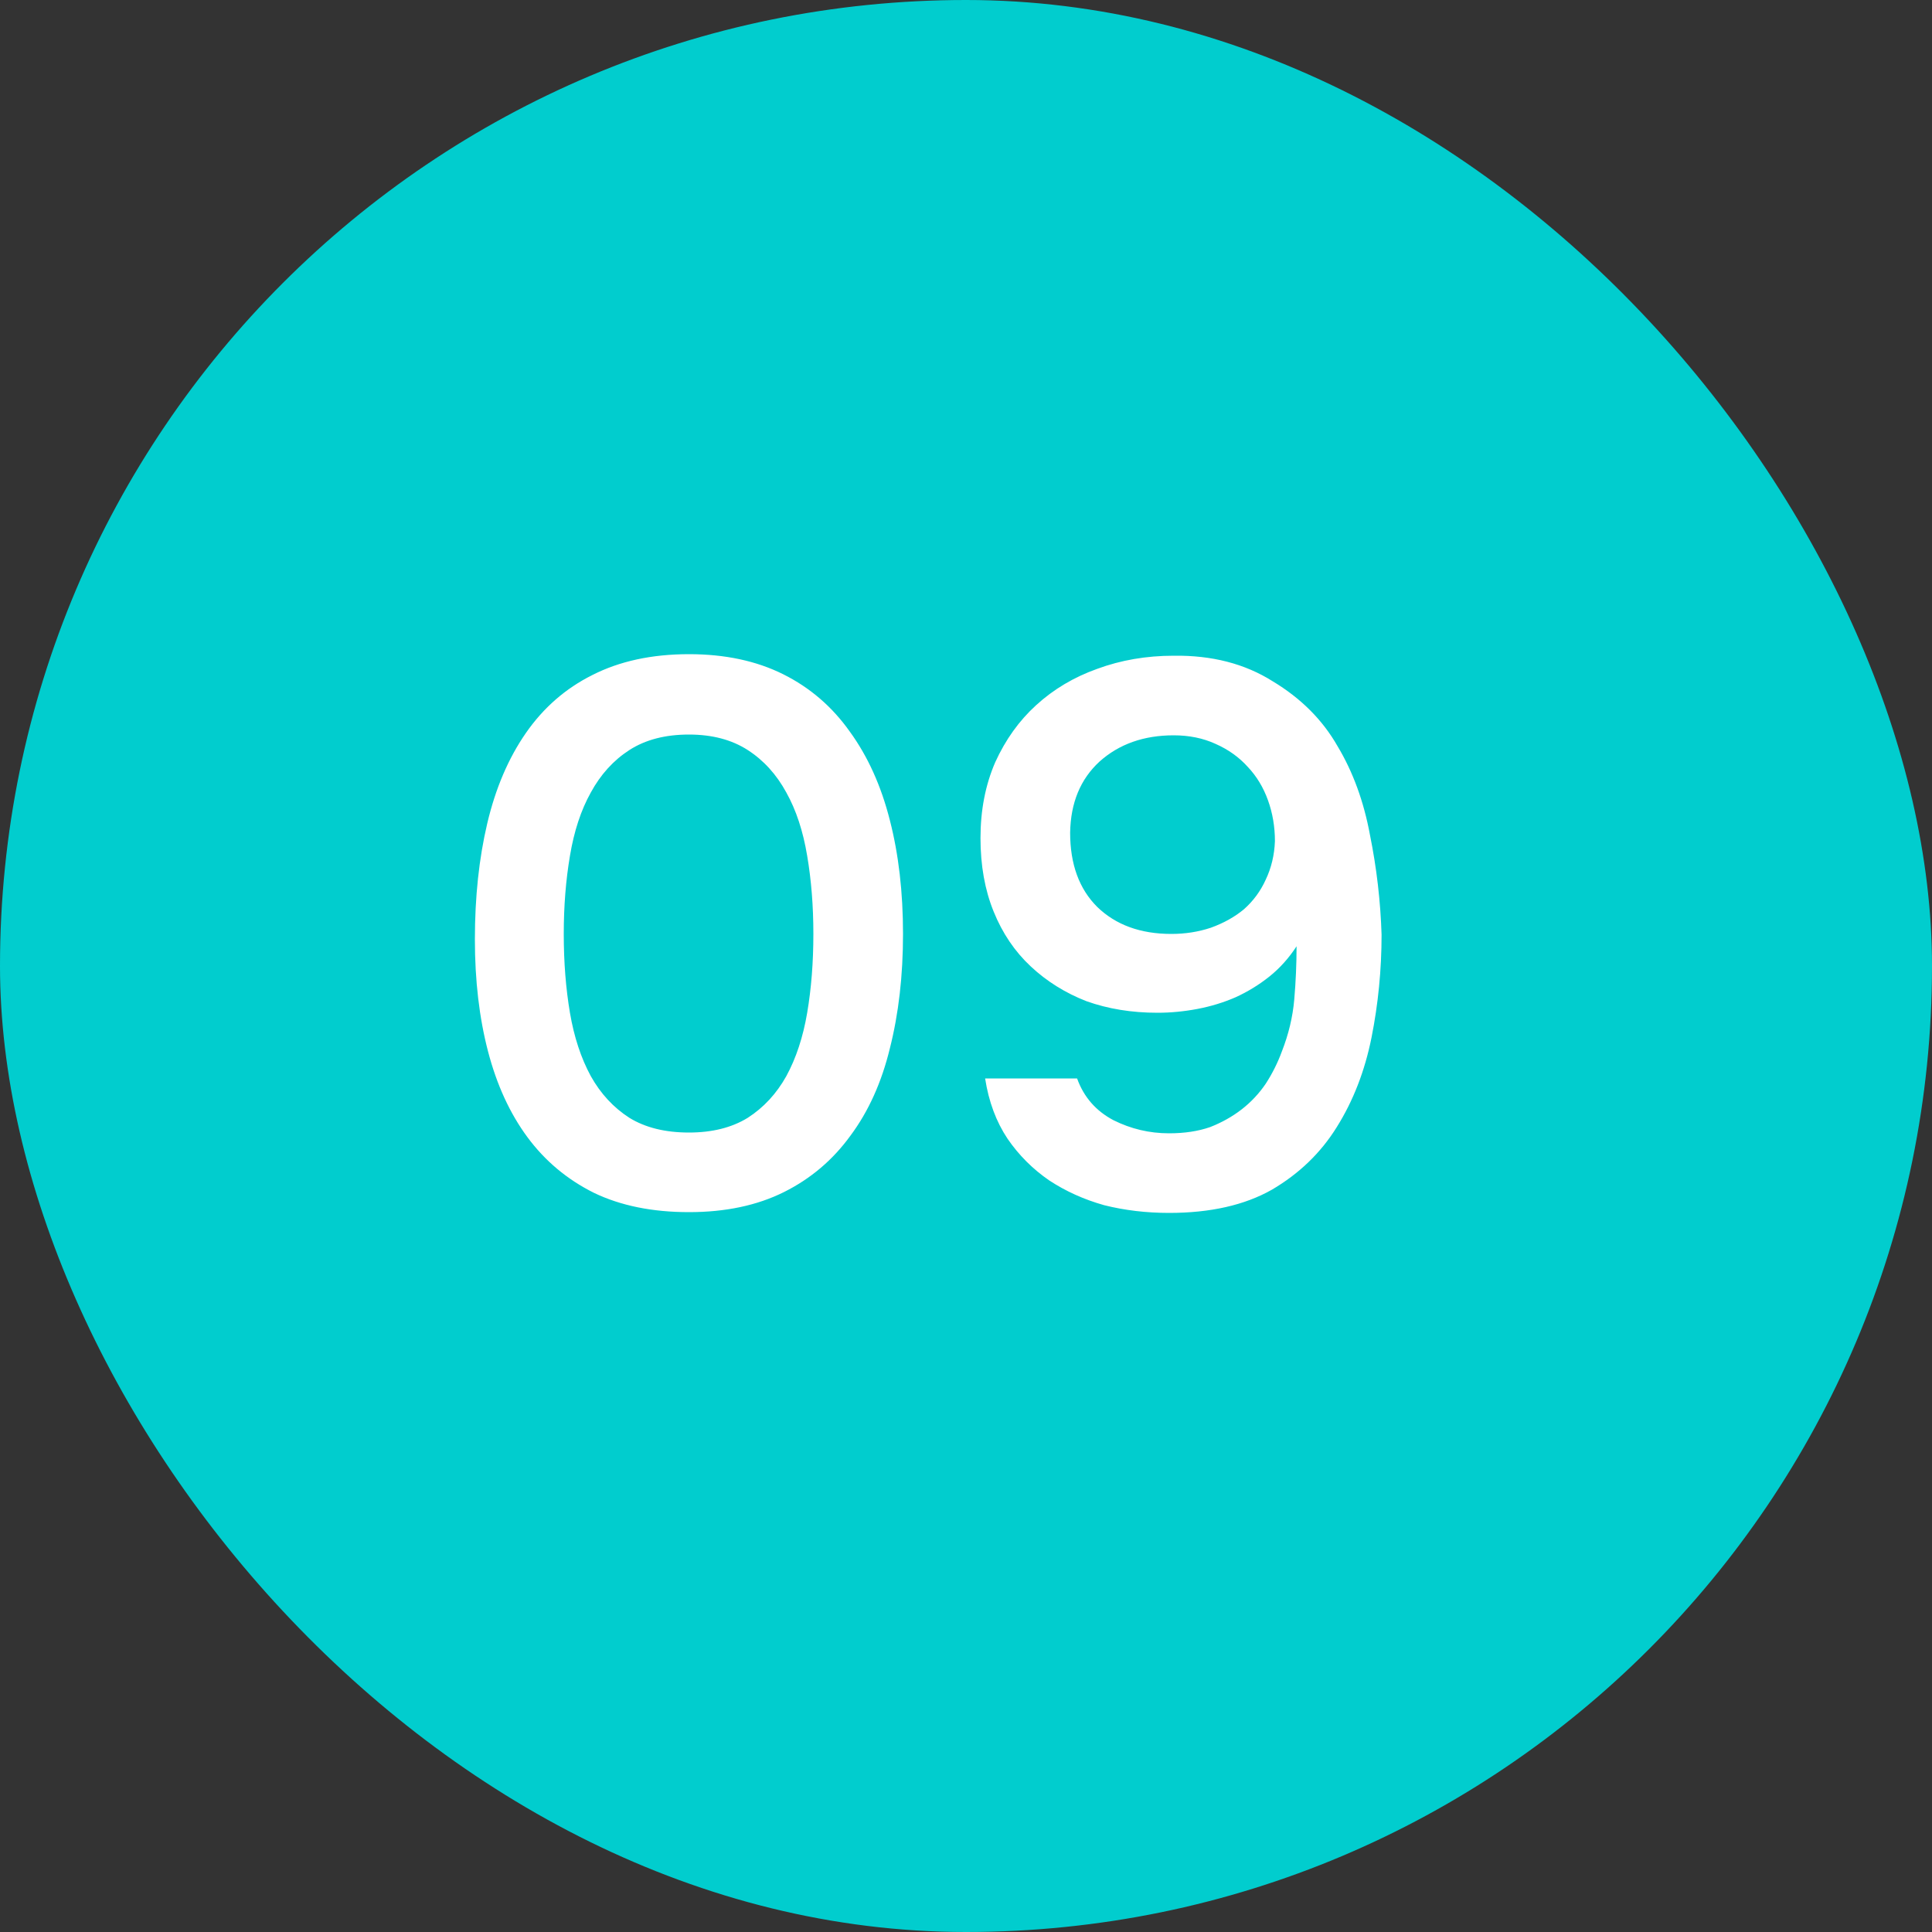
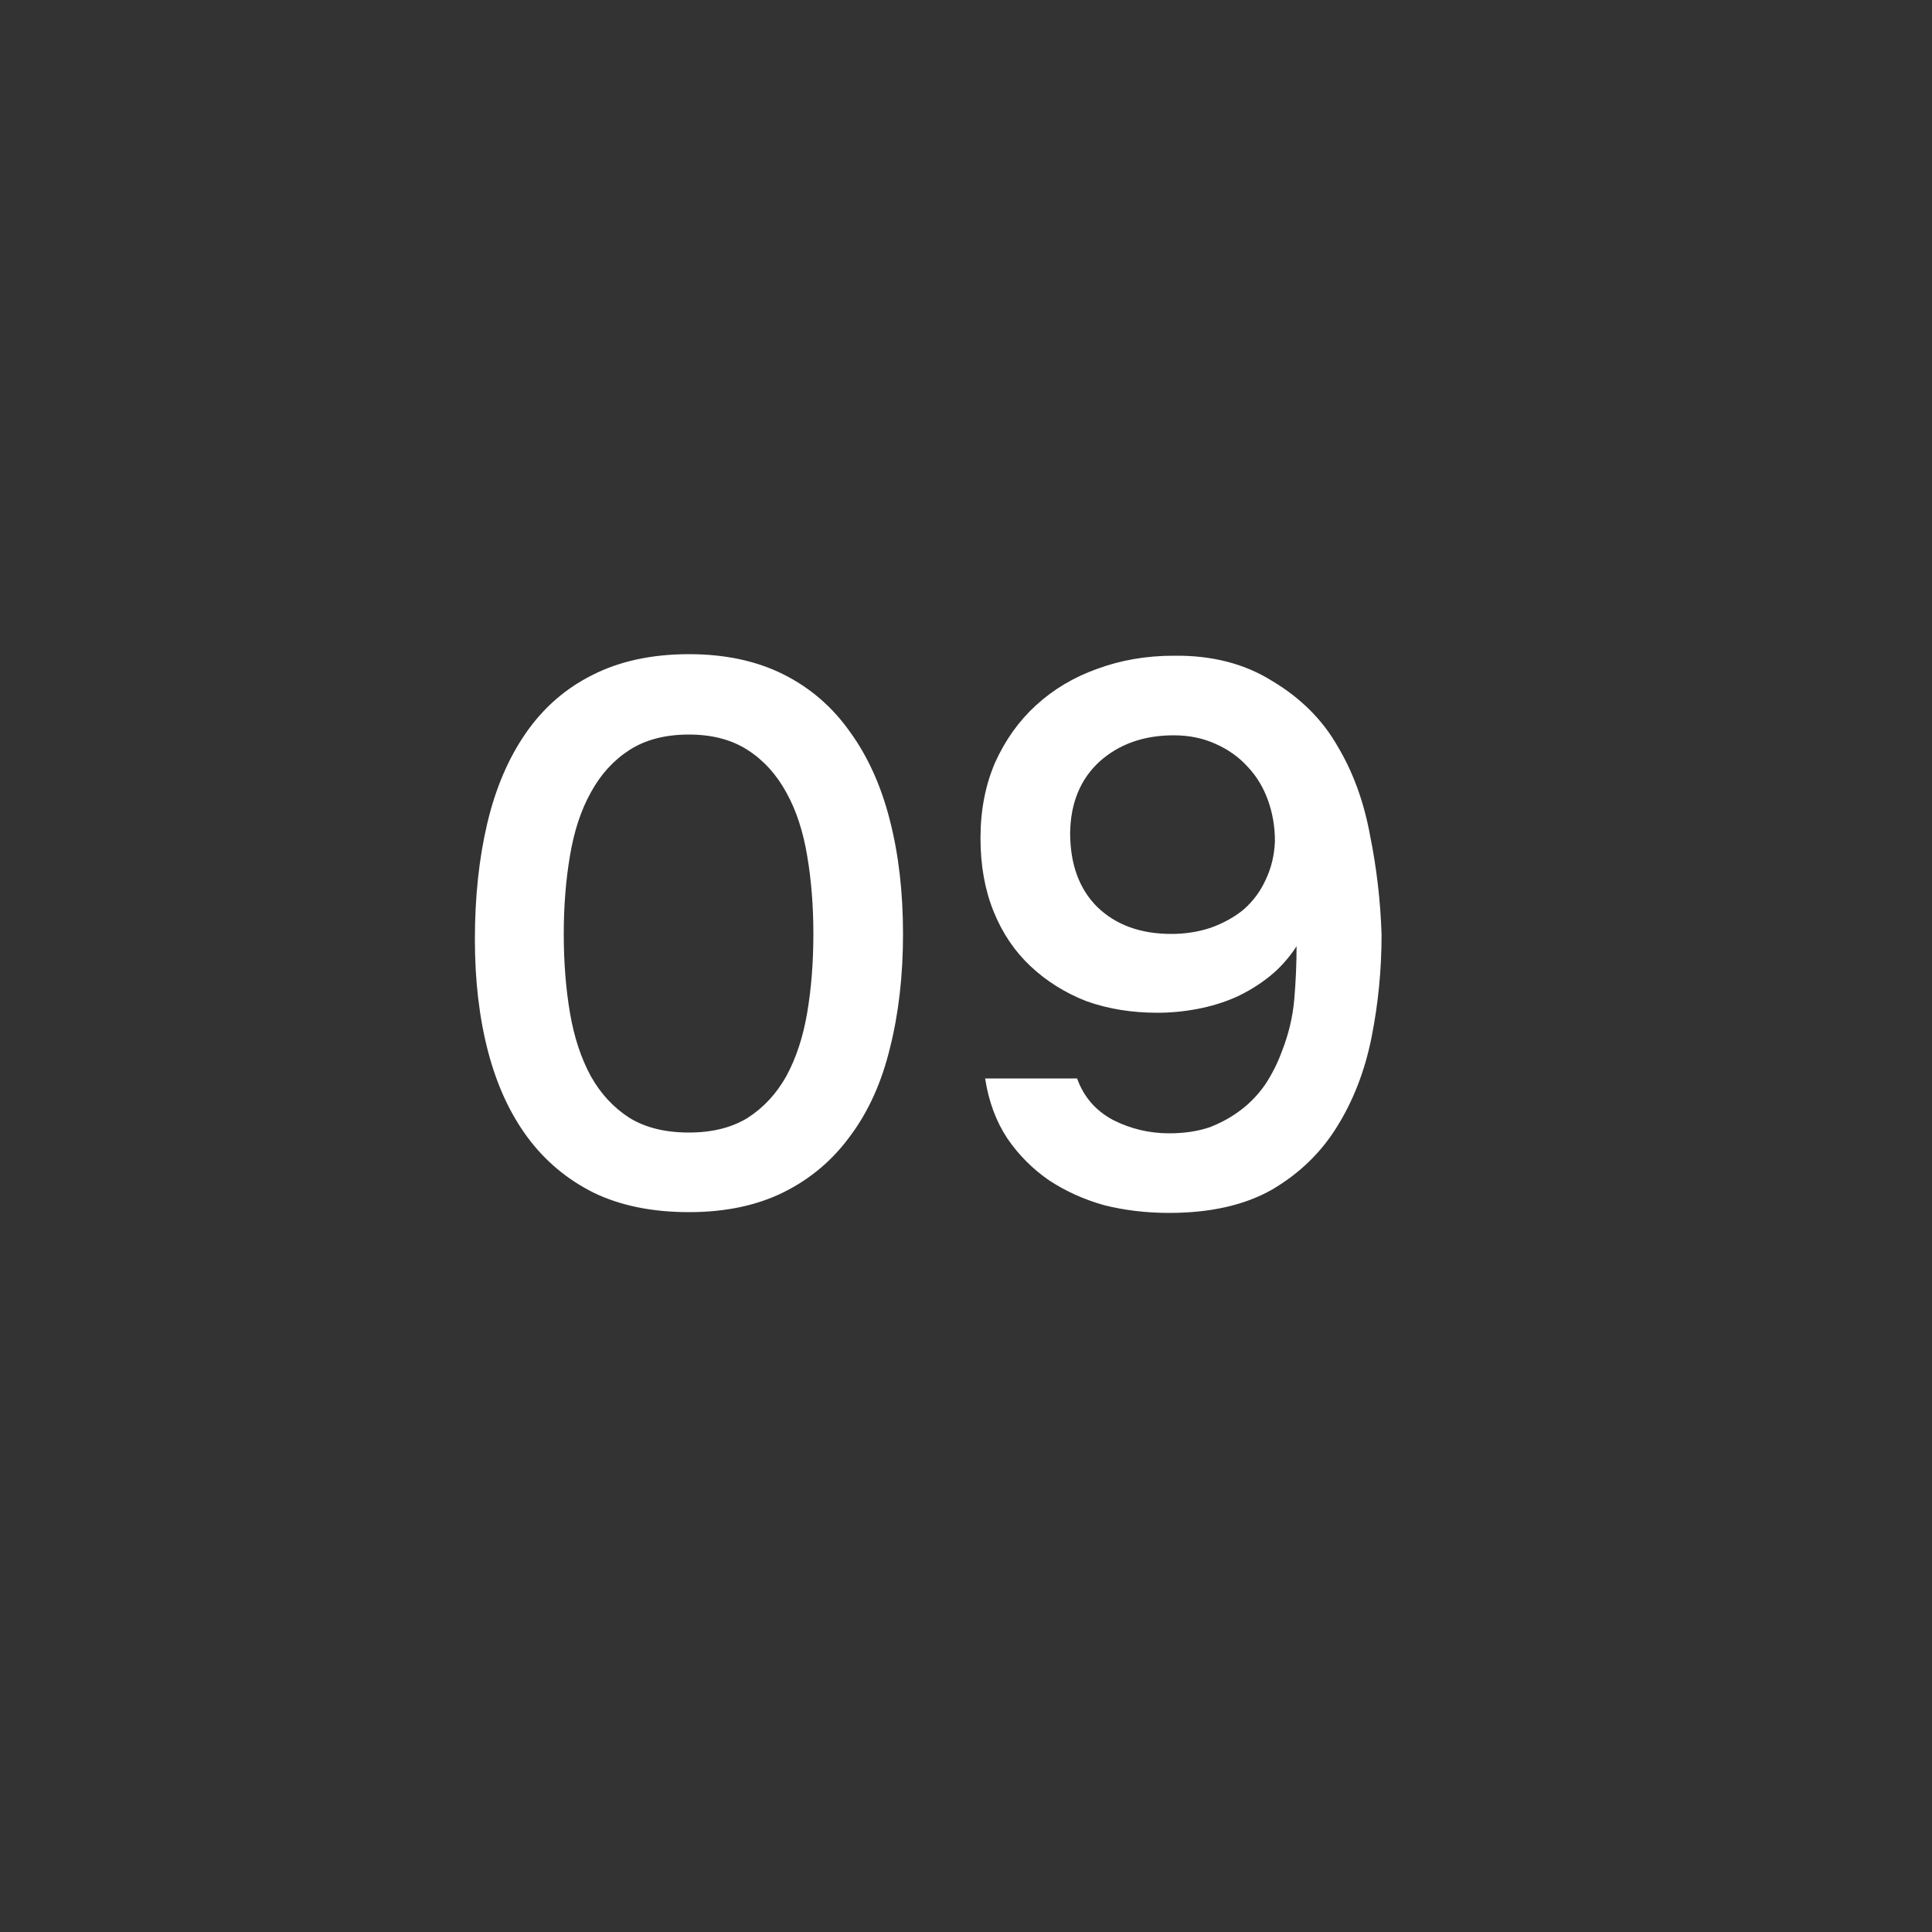
<svg xmlns="http://www.w3.org/2000/svg" width="40" height="40" viewBox="0 0 40 40" fill="none">
  <rect x="0" y="0" width="40" height="40" fill="#333333" stroke="none" />
-   <rect width="40" height="40" rx="20" fill="#01CDCE" />
  <path d="M18.696 19.336C18.696 20.2 18.605 20.989 18.424 21.704C18.253 22.408 17.981 23.011 17.608 23.512C17.245 24.013 16.787 24.403 16.232 24.68C15.677 24.957 15.021 25.096 14.264 25.096C13.507 25.096 12.851 24.963 12.296 24.696C11.741 24.419 11.283 24.035 10.92 23.544C10.557 23.053 10.285 22.461 10.104 21.768C9.923 21.075 9.832 20.301 9.832 19.448C9.832 18.573 9.917 17.773 10.088 17.048C10.259 16.323 10.525 15.699 10.888 15.176C11.251 14.653 11.709 14.253 12.264 13.976C12.829 13.688 13.496 13.544 14.264 13.544C15.011 13.544 15.661 13.683 16.216 13.96C16.771 14.237 17.229 14.632 17.592 15.144C17.965 15.656 18.243 16.269 18.424 16.984C18.605 17.688 18.696 18.472 18.696 19.336ZM11.672 19.336C11.672 19.923 11.715 20.467 11.8 20.968C11.885 21.469 12.029 21.907 12.232 22.28C12.435 22.643 12.701 22.931 13.032 23.144C13.363 23.347 13.773 23.448 14.264 23.448C14.744 23.448 15.149 23.347 15.48 23.144C15.811 22.931 16.077 22.643 16.28 22.28C16.483 21.907 16.627 21.469 16.712 20.968C16.797 20.467 16.84 19.923 16.84 19.336C16.84 18.76 16.797 18.221 16.712 17.72C16.627 17.208 16.483 16.771 16.28 16.408C16.077 16.035 15.811 15.741 15.48 15.528C15.149 15.315 14.744 15.208 14.264 15.208C13.773 15.208 13.363 15.315 13.032 15.528C12.701 15.741 12.435 16.035 12.232 16.408C12.029 16.771 11.885 17.208 11.8 17.72C11.715 18.221 11.672 18.76 11.672 19.336ZM26.844 19.592C26.684 19.837 26.497 20.045 26.284 20.216C26.07 20.387 25.836 20.531 25.58 20.648C25.334 20.755 25.073 20.835 24.796 20.888C24.518 20.941 24.241 20.968 23.964 20.968C23.43 20.968 22.94 20.888 22.492 20.728C22.054 20.557 21.67 20.317 21.34 20.008C21.009 19.699 20.753 19.32 20.572 18.872C20.39 18.424 20.3 17.917 20.3 17.352C20.3 16.776 20.401 16.253 20.604 15.784C20.817 15.315 21.1 14.92 21.452 14.6C21.814 14.269 22.236 14.019 22.716 13.848C23.206 13.667 23.734 13.576 24.3 13.576C25.089 13.565 25.772 13.741 26.348 14.104C26.934 14.456 27.382 14.904 27.692 15.448C28.012 15.981 28.236 16.595 28.364 17.288C28.502 17.971 28.582 18.659 28.604 19.352C28.604 20.077 28.534 20.787 28.396 21.48C28.257 22.173 28.017 22.792 27.676 23.336C27.345 23.869 26.897 24.301 26.332 24.632C25.766 24.952 25.057 25.112 24.204 25.112C23.734 25.112 23.286 25.059 22.86 24.952C22.444 24.835 22.065 24.664 21.724 24.44C21.382 24.205 21.094 23.917 20.86 23.576C20.625 23.224 20.47 22.808 20.396 22.328H22.3C22.438 22.712 22.689 23 23.052 23.192C23.414 23.373 23.798 23.464 24.204 23.464C24.524 23.464 24.806 23.421 25.052 23.336C25.297 23.24 25.516 23.117 25.708 22.968C25.9 22.819 26.065 22.643 26.204 22.44C26.342 22.227 26.454 22.003 26.54 21.768C26.678 21.416 26.764 21.059 26.796 20.696C26.828 20.323 26.844 19.955 26.844 19.592ZM22.156 17.24C22.156 17.891 22.342 18.403 22.716 18.776C23.1 19.149 23.612 19.336 24.252 19.336C24.54 19.336 24.812 19.293 25.068 19.208C25.334 19.112 25.564 18.984 25.756 18.824C25.948 18.653 26.097 18.451 26.204 18.216C26.321 17.971 26.385 17.704 26.396 17.416C26.396 17.117 26.348 16.835 26.252 16.568C26.156 16.301 26.017 16.072 25.836 15.88C25.654 15.677 25.43 15.517 25.164 15.4C24.908 15.283 24.62 15.224 24.3 15.224C23.681 15.224 23.169 15.405 22.764 15.768C22.369 16.131 22.166 16.621 22.156 17.24Z" fill="white" />
</svg>